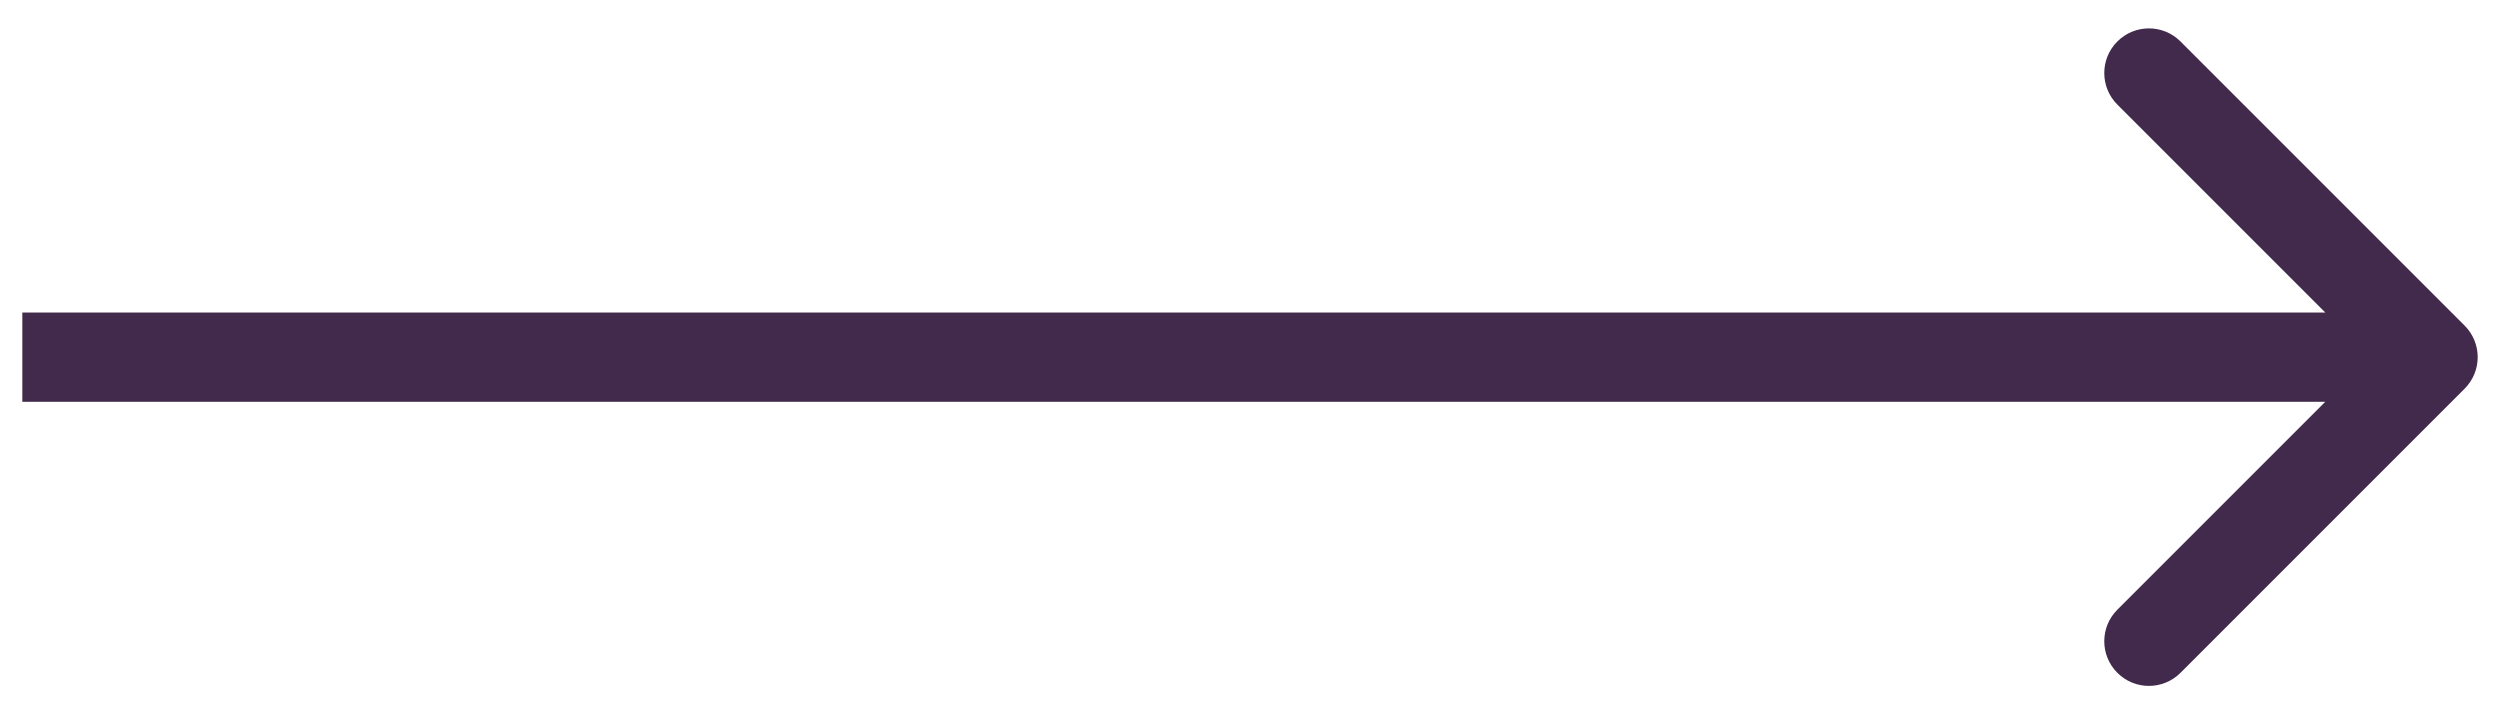
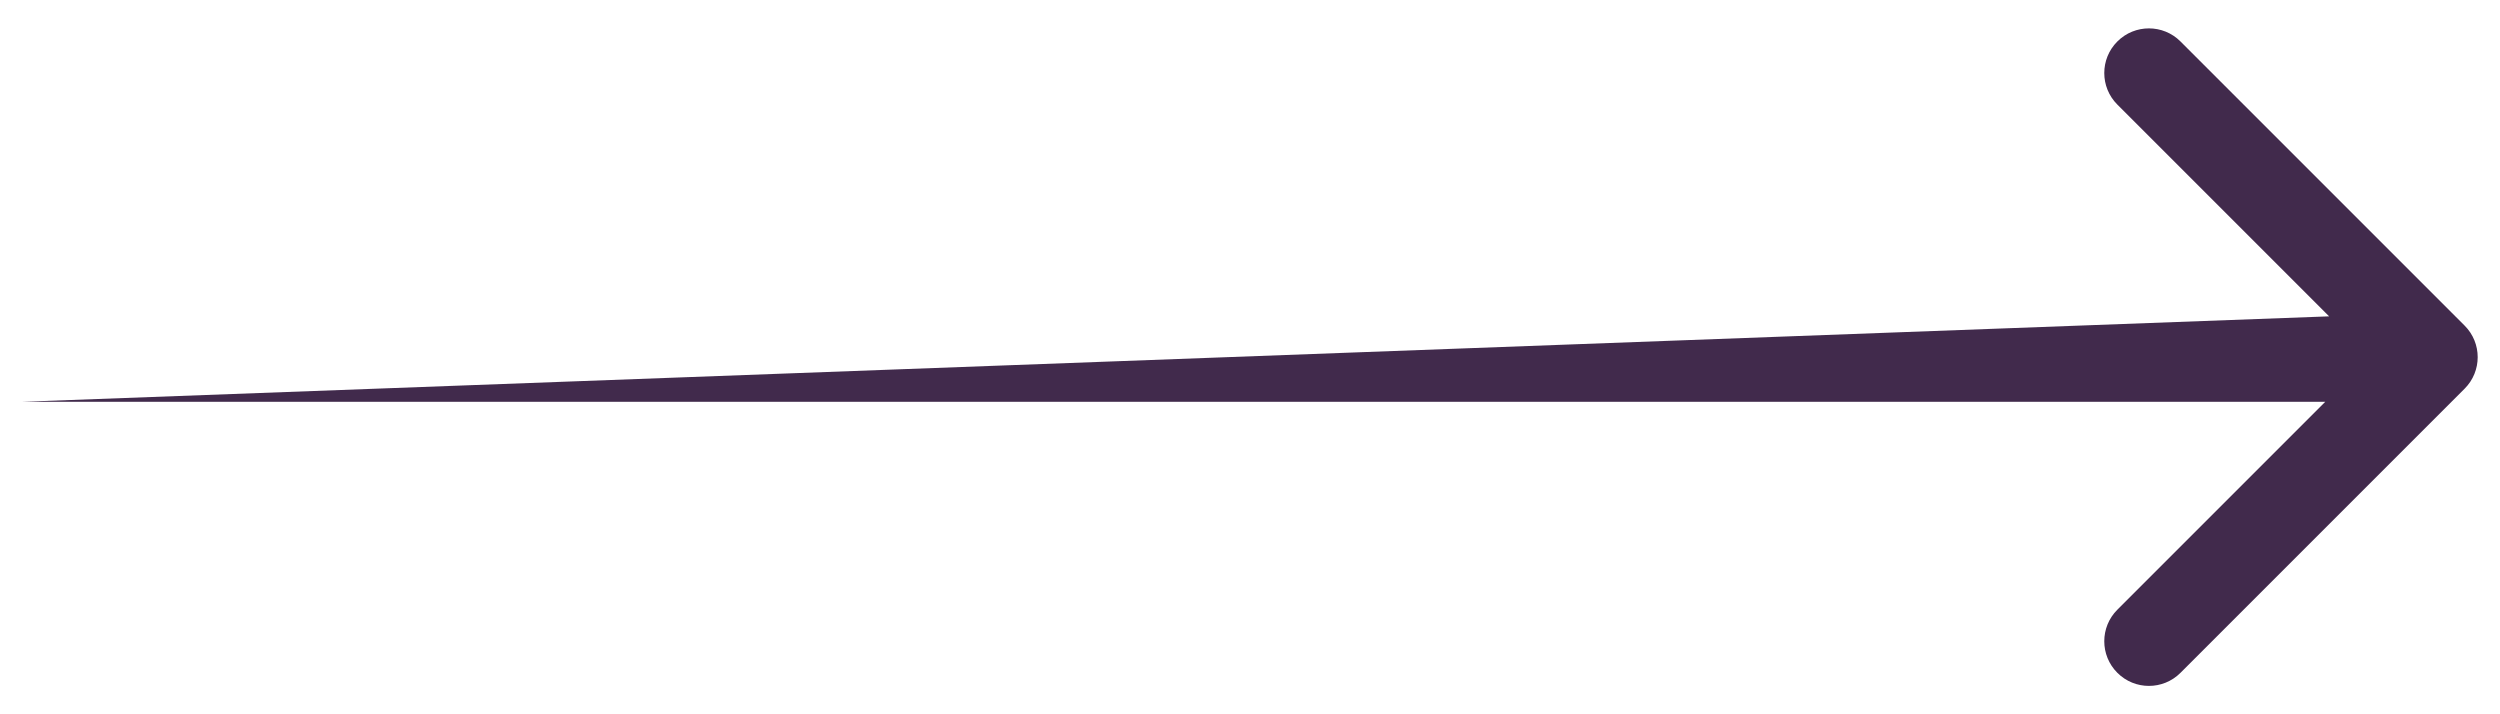
<svg xmlns="http://www.w3.org/2000/svg" width="56" height="16" viewBox="0 0 56 16" fill="none">
-   <path d="M55.207 8.707C55.598 8.317 55.598 7.683 55.207 7.293L48.843 0.929C48.453 0.538 47.819 0.538 47.429 0.929C47.038 1.319 47.038 1.953 47.429 2.343L53.086 8L47.429 13.657C47.038 14.047 47.038 14.681 47.429 15.071C47.819 15.462 48.453 15.462 48.843 15.071L55.207 8.707ZM0.5 9L54.5 9L54.5 7L0.5 7L0.5 9Z" fill="#412A4C" />
+   <path d="M55.207 8.707C55.598 8.317 55.598 7.683 55.207 7.293L48.843 0.929C48.453 0.538 47.819 0.538 47.429 0.929C47.038 1.319 47.038 1.953 47.429 2.343L53.086 8L47.429 13.657C47.038 14.047 47.038 14.681 47.429 15.071C47.819 15.462 48.453 15.462 48.843 15.071L55.207 8.707ZM0.5 9L54.5 9L54.5 7L0.5 9Z" fill="#412A4C" />
</svg>